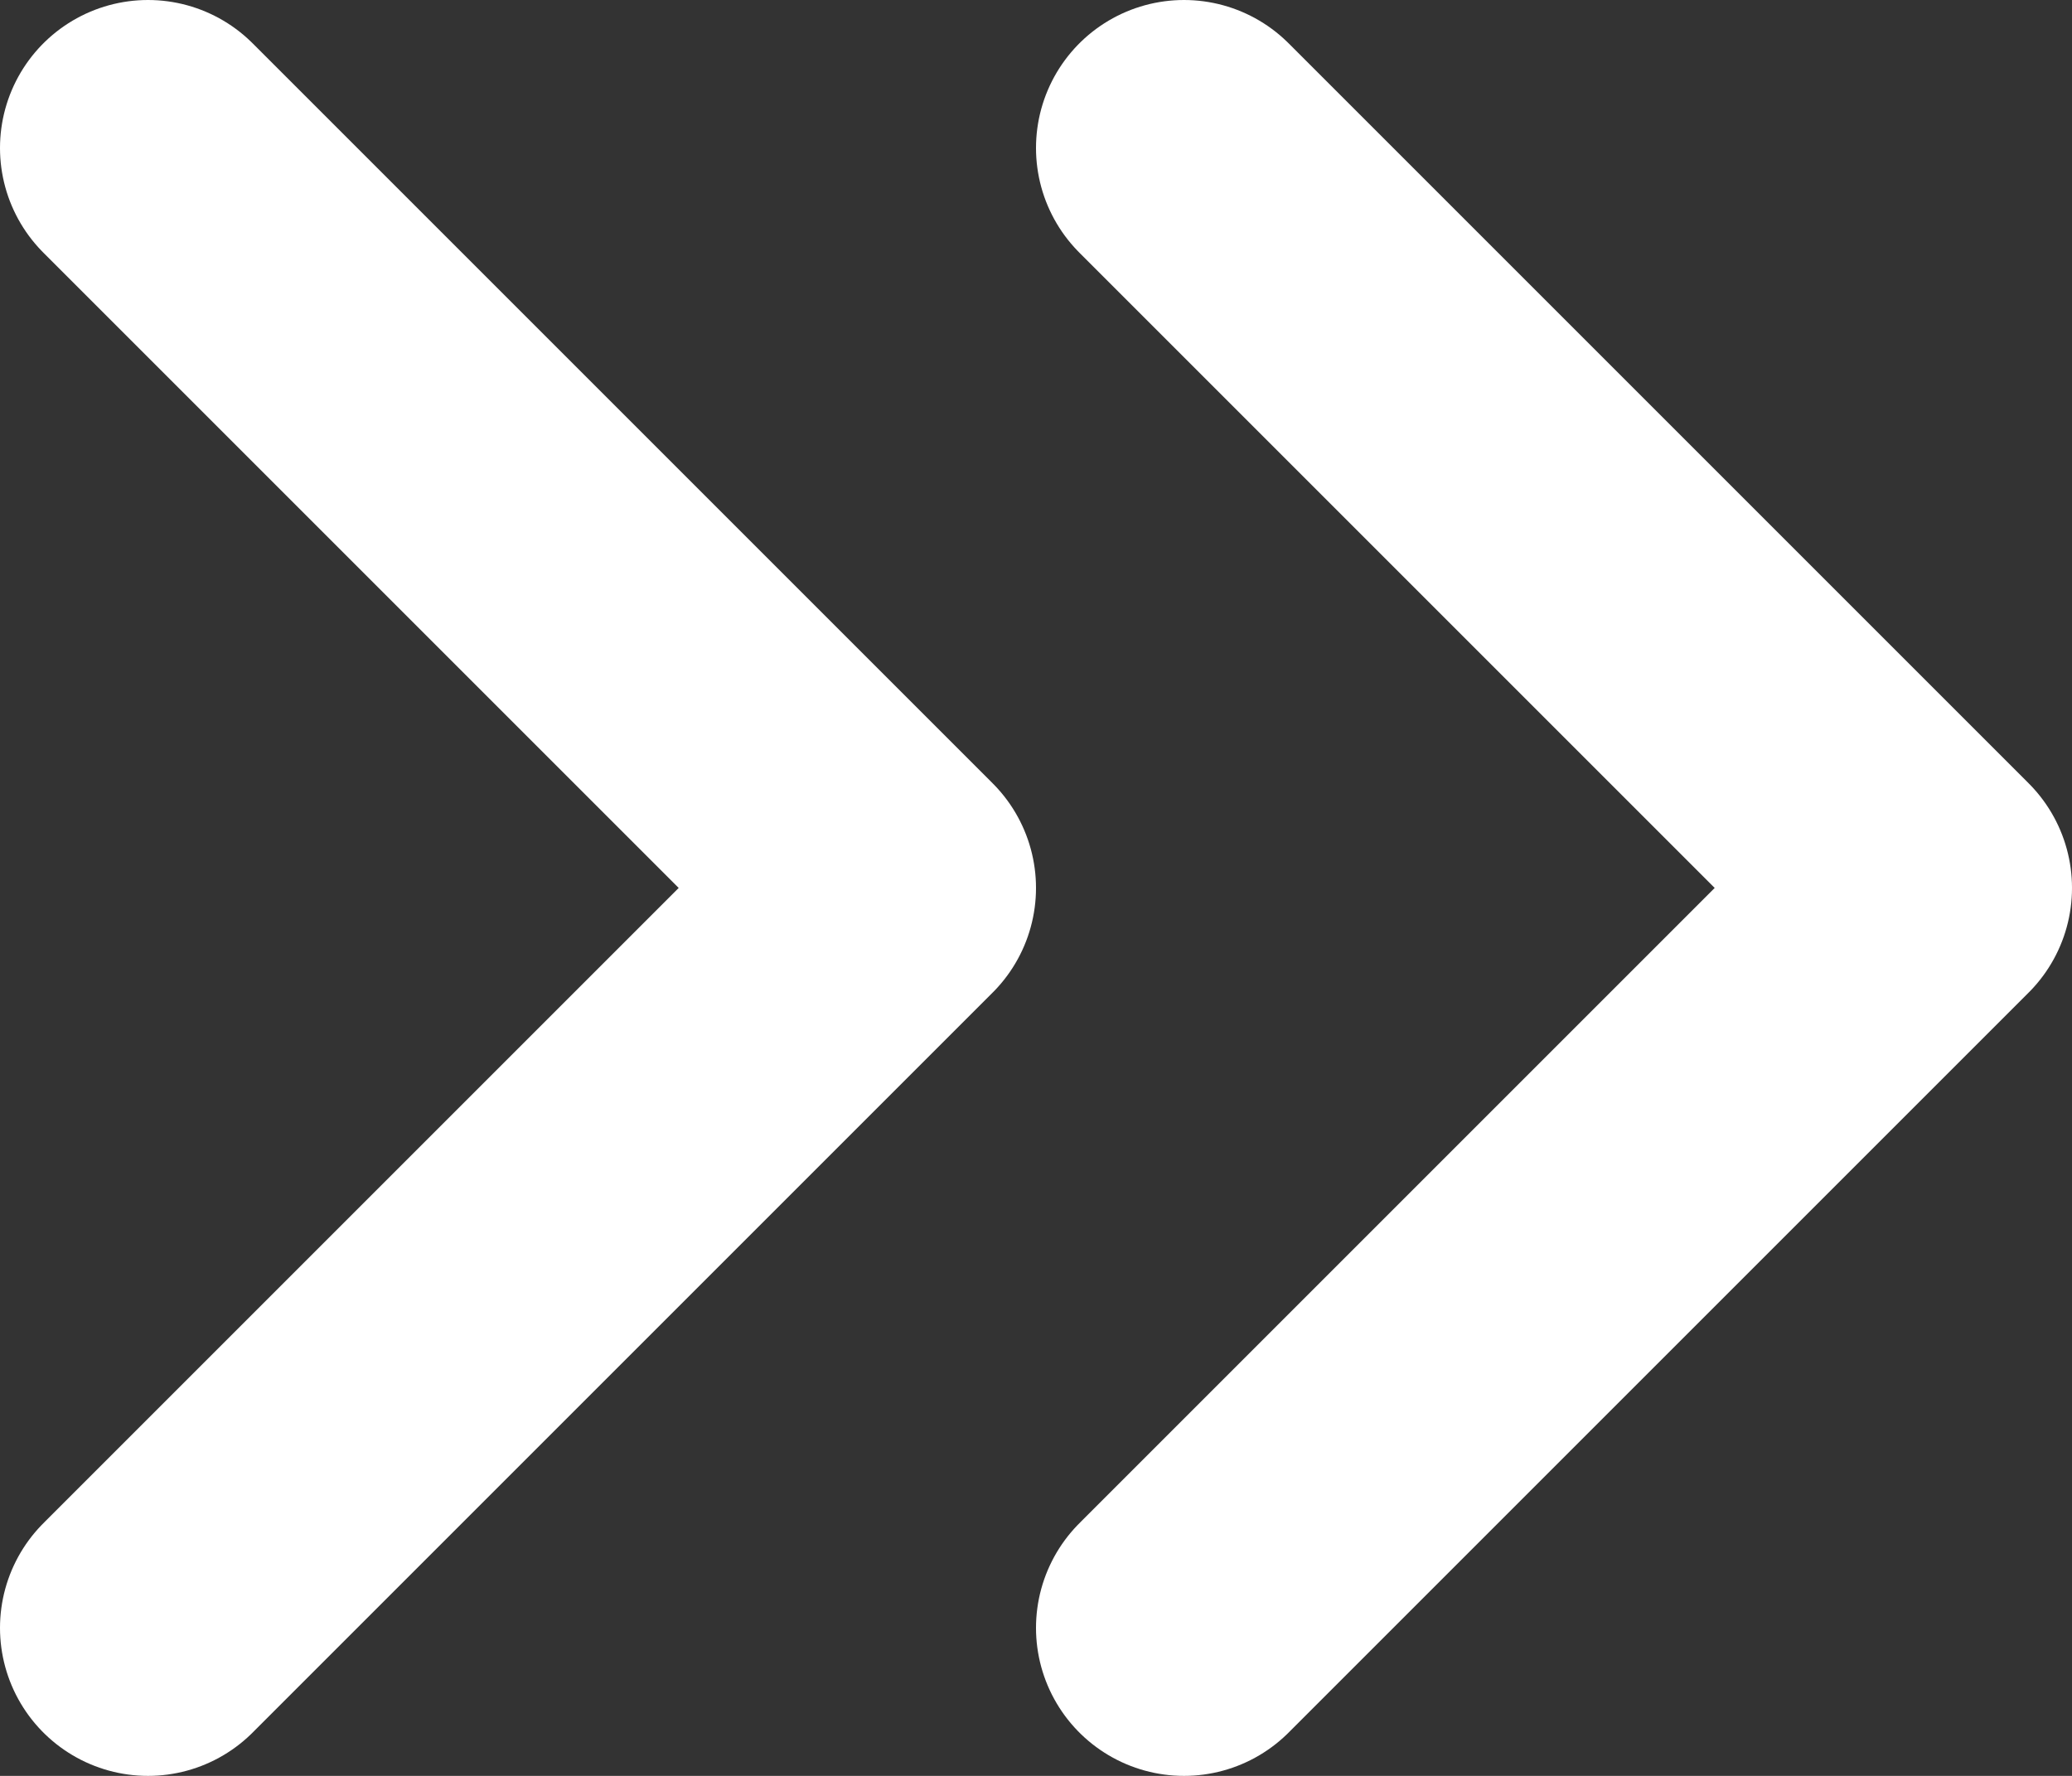
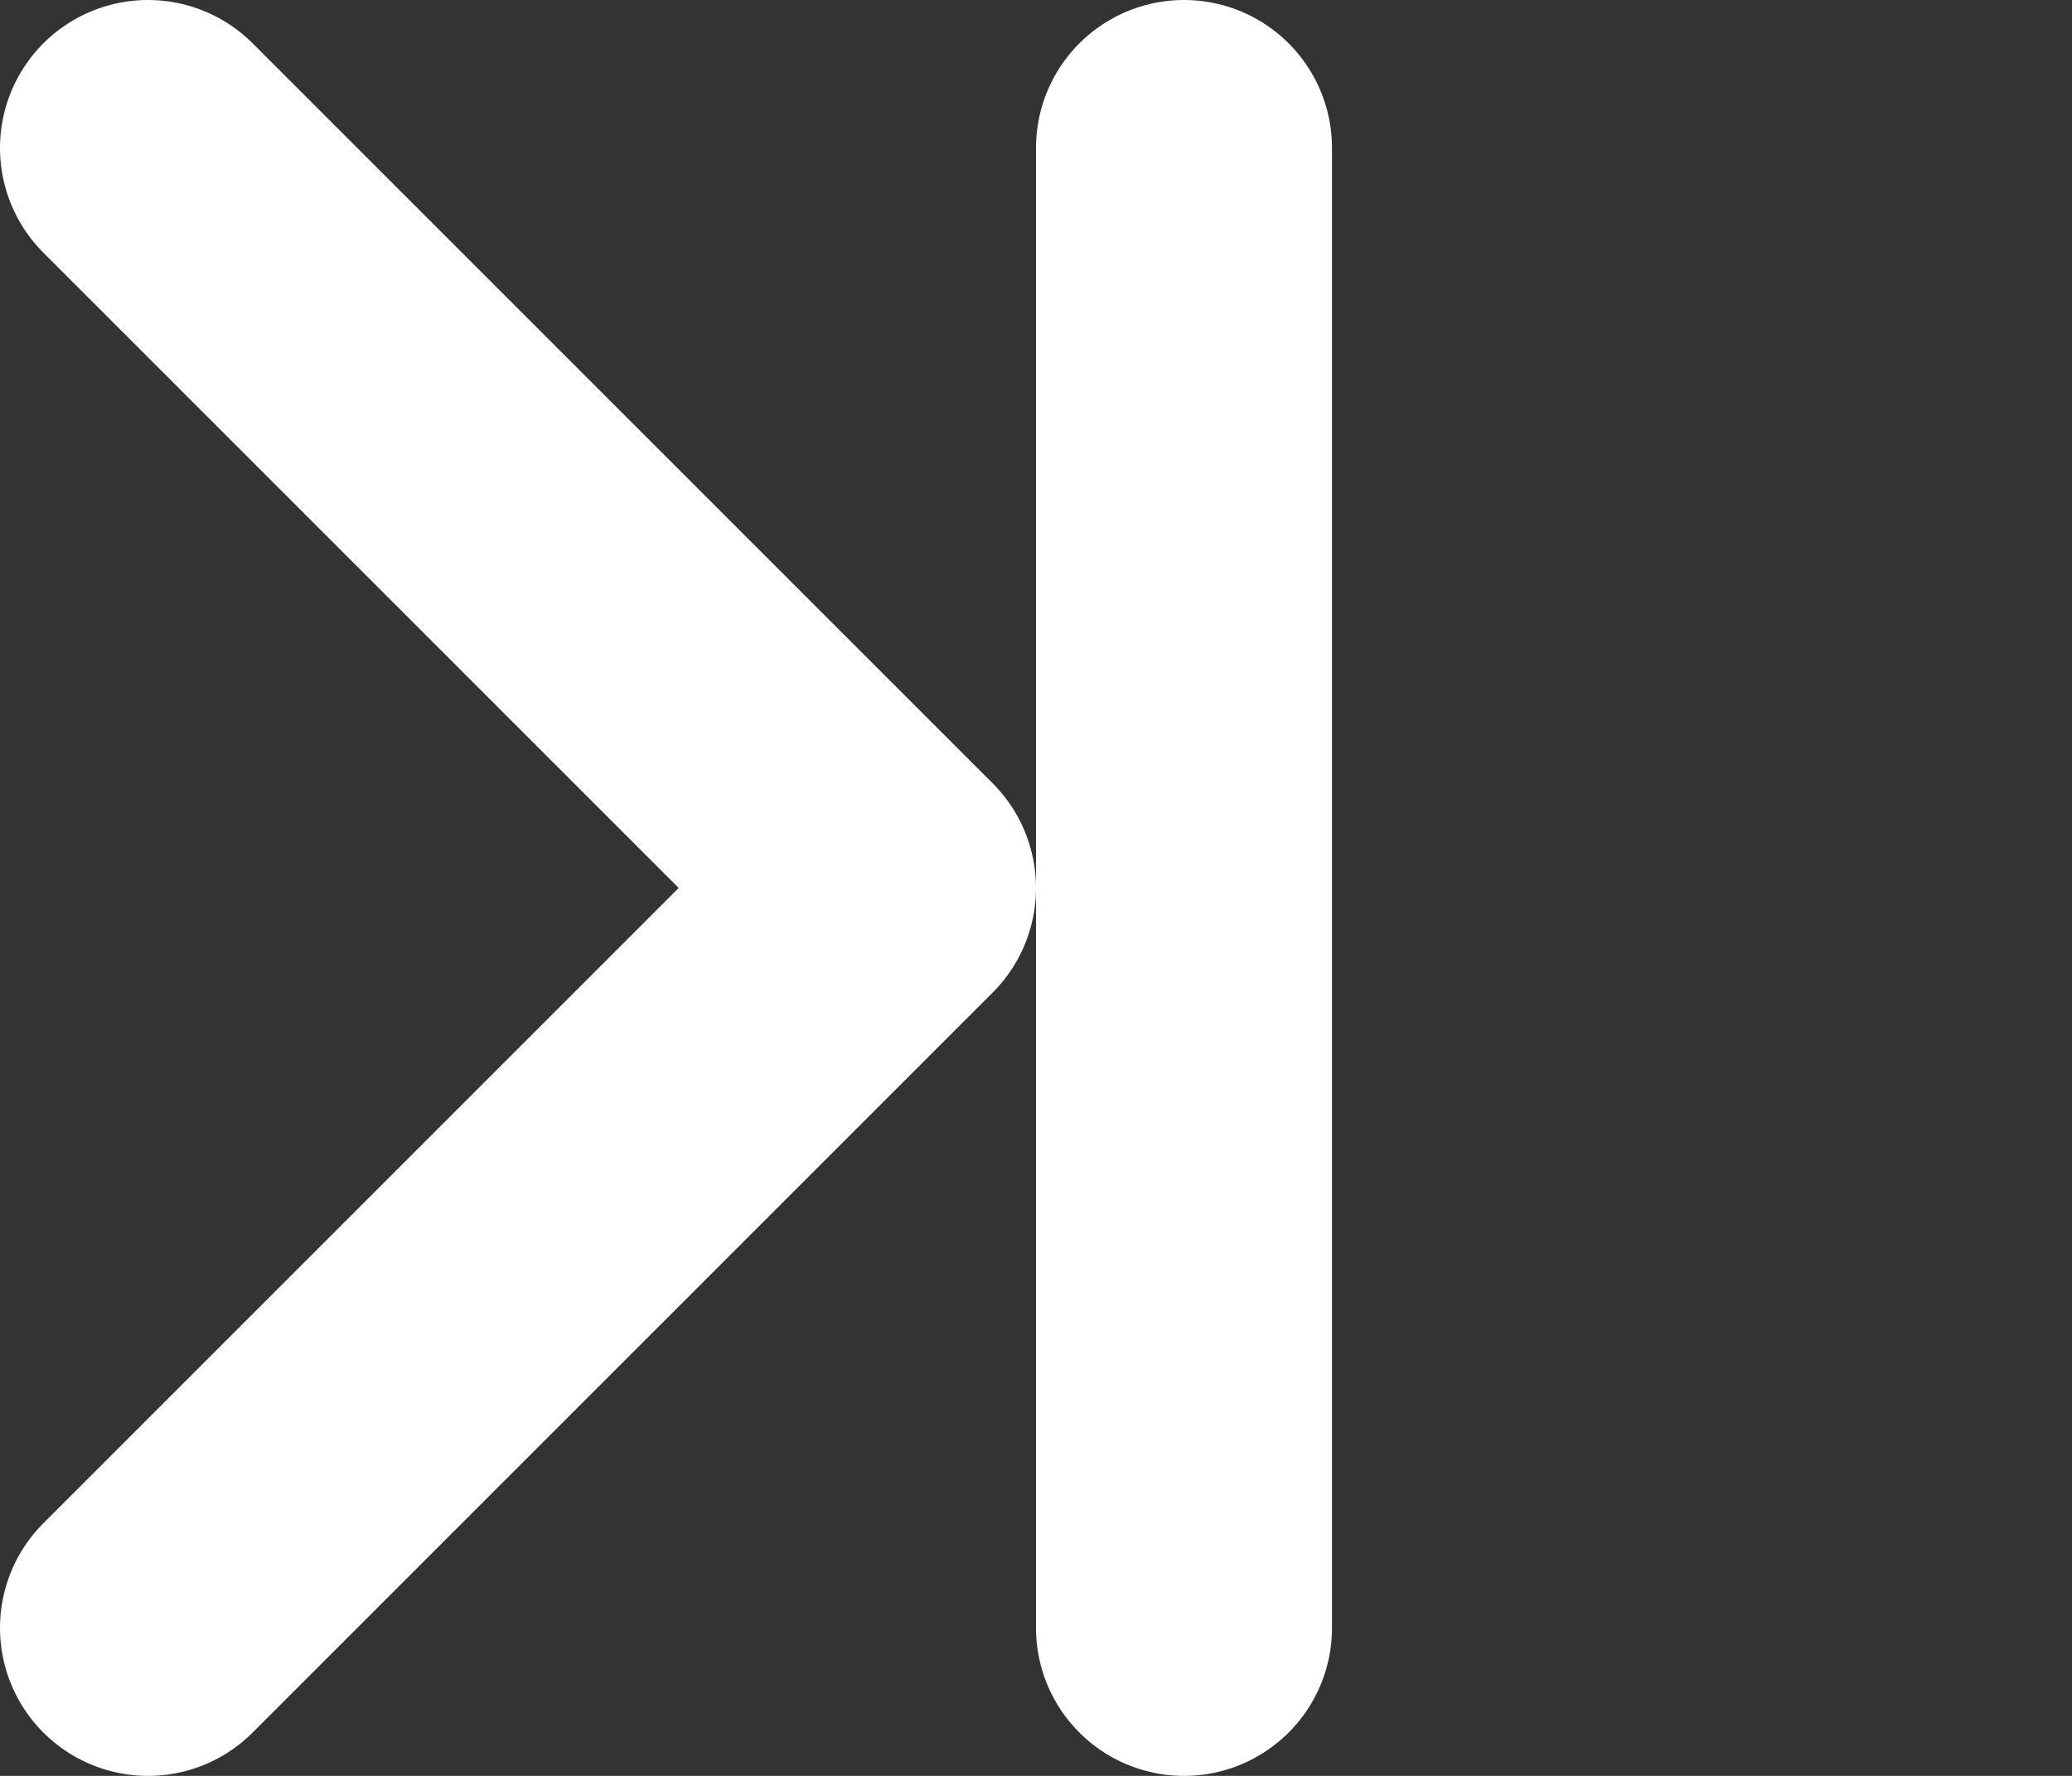
<svg xmlns="http://www.w3.org/2000/svg" width="14" height="12" viewBox="0 0 14 12" fill="none">
  <rect x="0" y="0" width="14" height="12" fill="#333333" stroke="none" />
-   <path d="M1 11L6 6L1 1M8 11L13 6L8 1" stroke="white" stroke-width="2" stroke-linecap="round" stroke-linejoin="round" />
+   <path d="M1 11L6 6L1 1M8 11L8 1" stroke="white" stroke-width="2" stroke-linecap="round" stroke-linejoin="round" />
</svg>